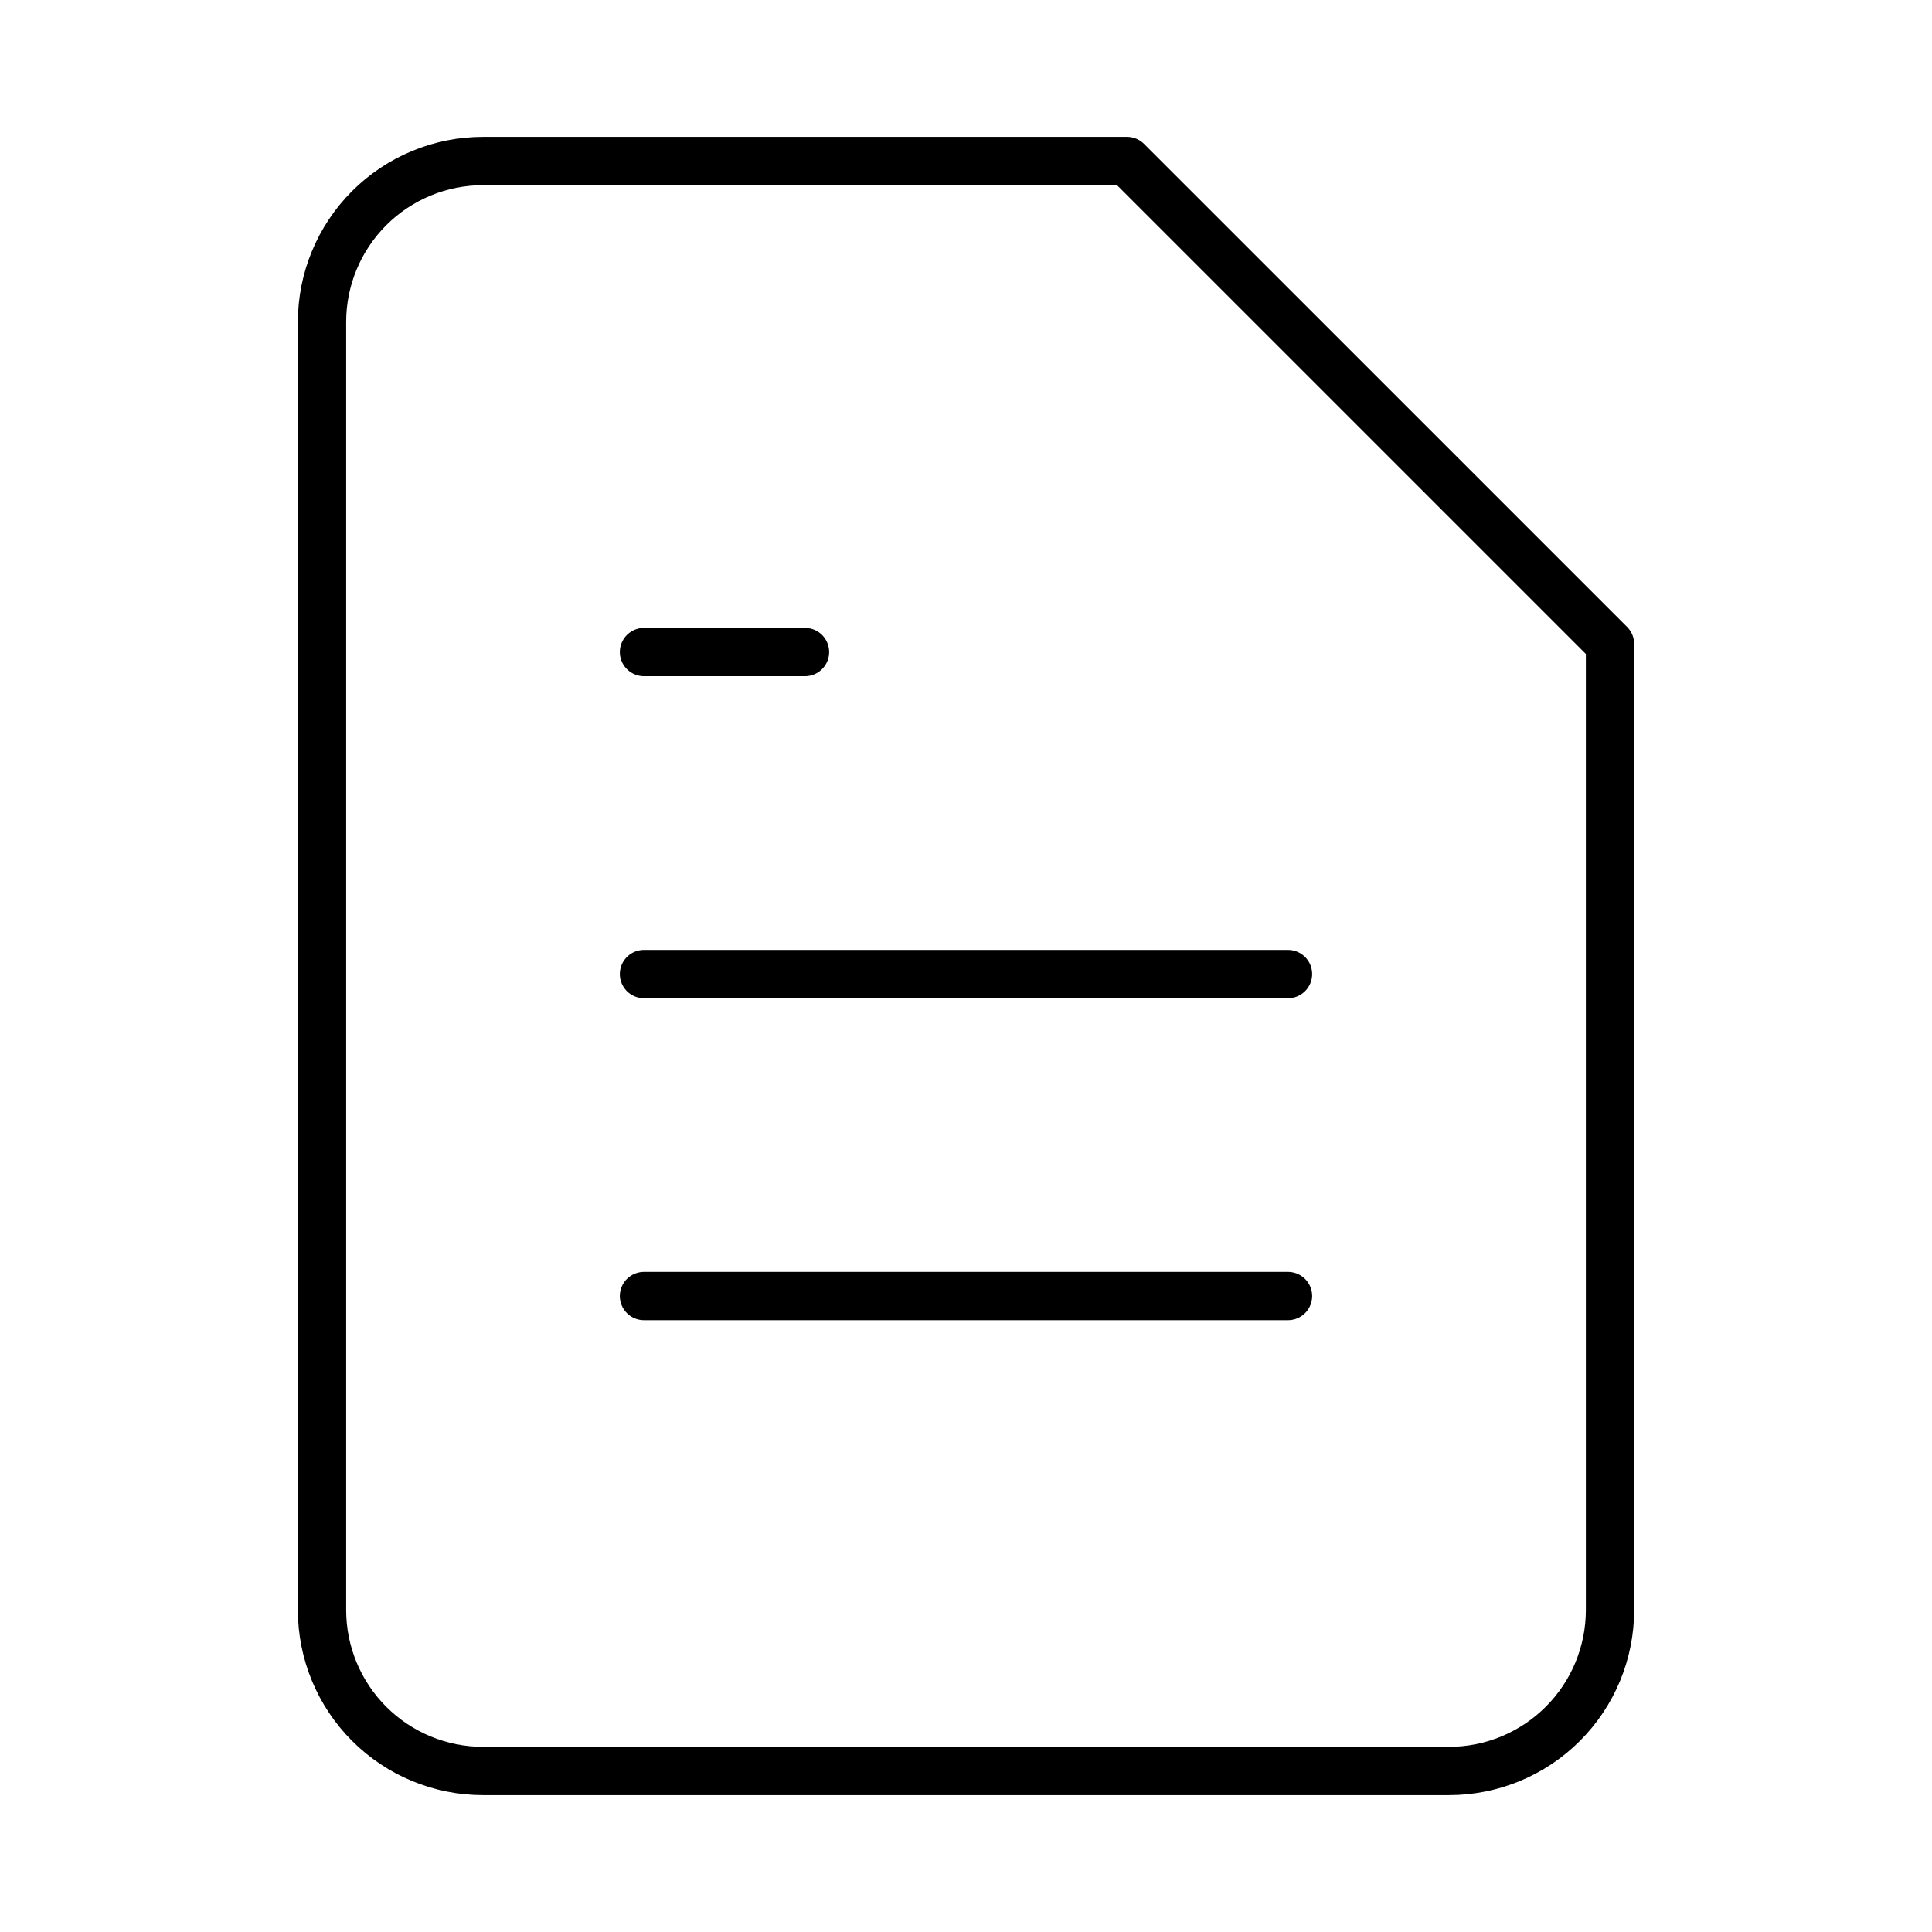
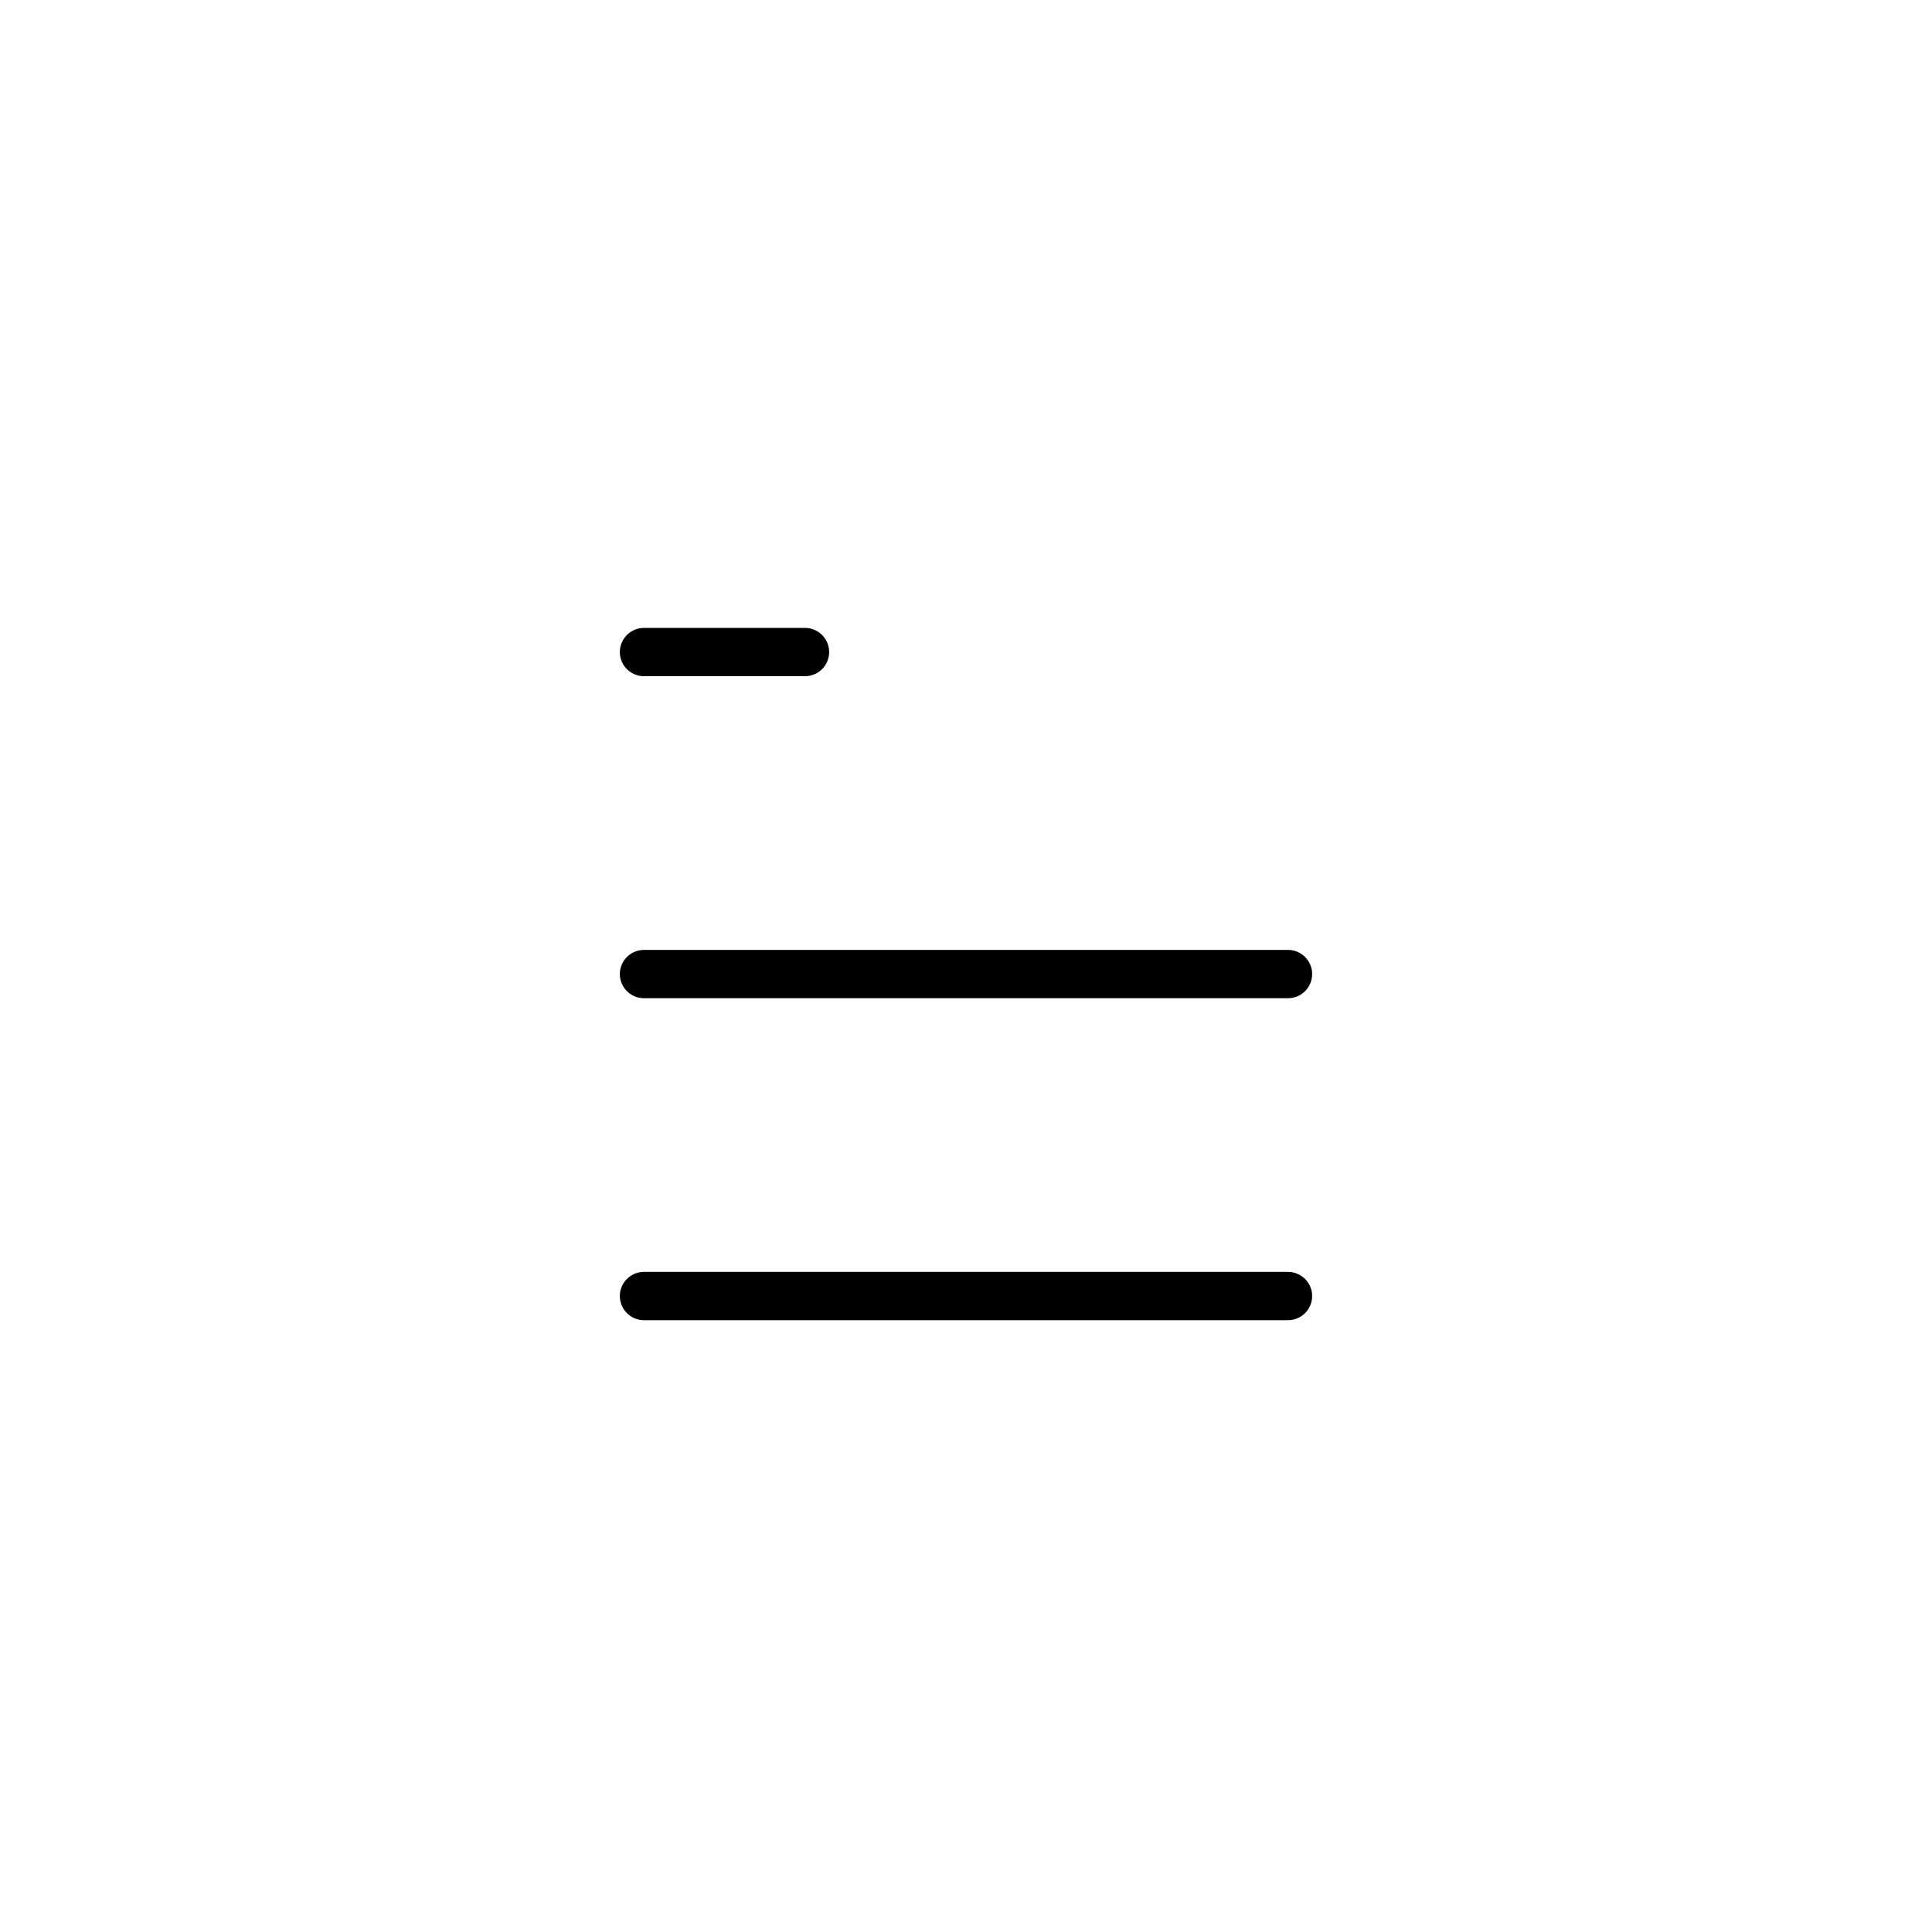
<svg xmlns="http://www.w3.org/2000/svg" width="80" height="80" viewBox="0 0 80 80" fill="none">
-   <path d="M46.667 6.667H20C18.232 6.667 16.536 7.369 15.286 8.619C14.036 9.869 13.334 11.565 13.334 13.333V66.666C13.334 68.435 14.036 70.13 15.286 71.38C16.536 72.631 18.232 73.333 20 73.333H60C61.768 73.333 63.464 72.631 64.714 71.38C65.965 70.13 66.667 68.435 66.667 66.666V26.666L46.667 6.667Z" stroke="black" stroke-width="2" stroke-linecap="round" stroke-linejoin="round" />
  <path d="M53.333 40.334H26.666" stroke="black" stroke-width="2" stroke-linecap="round" stroke-linejoin="round" />
  <path d="M53.333 53.666H26.666" stroke="black" stroke-width="2" stroke-linecap="round" stroke-linejoin="round" />
  <path d="M33.333 27H30H26.666" stroke="black" stroke-width="2" stroke-linecap="round" stroke-linejoin="round" />
</svg>